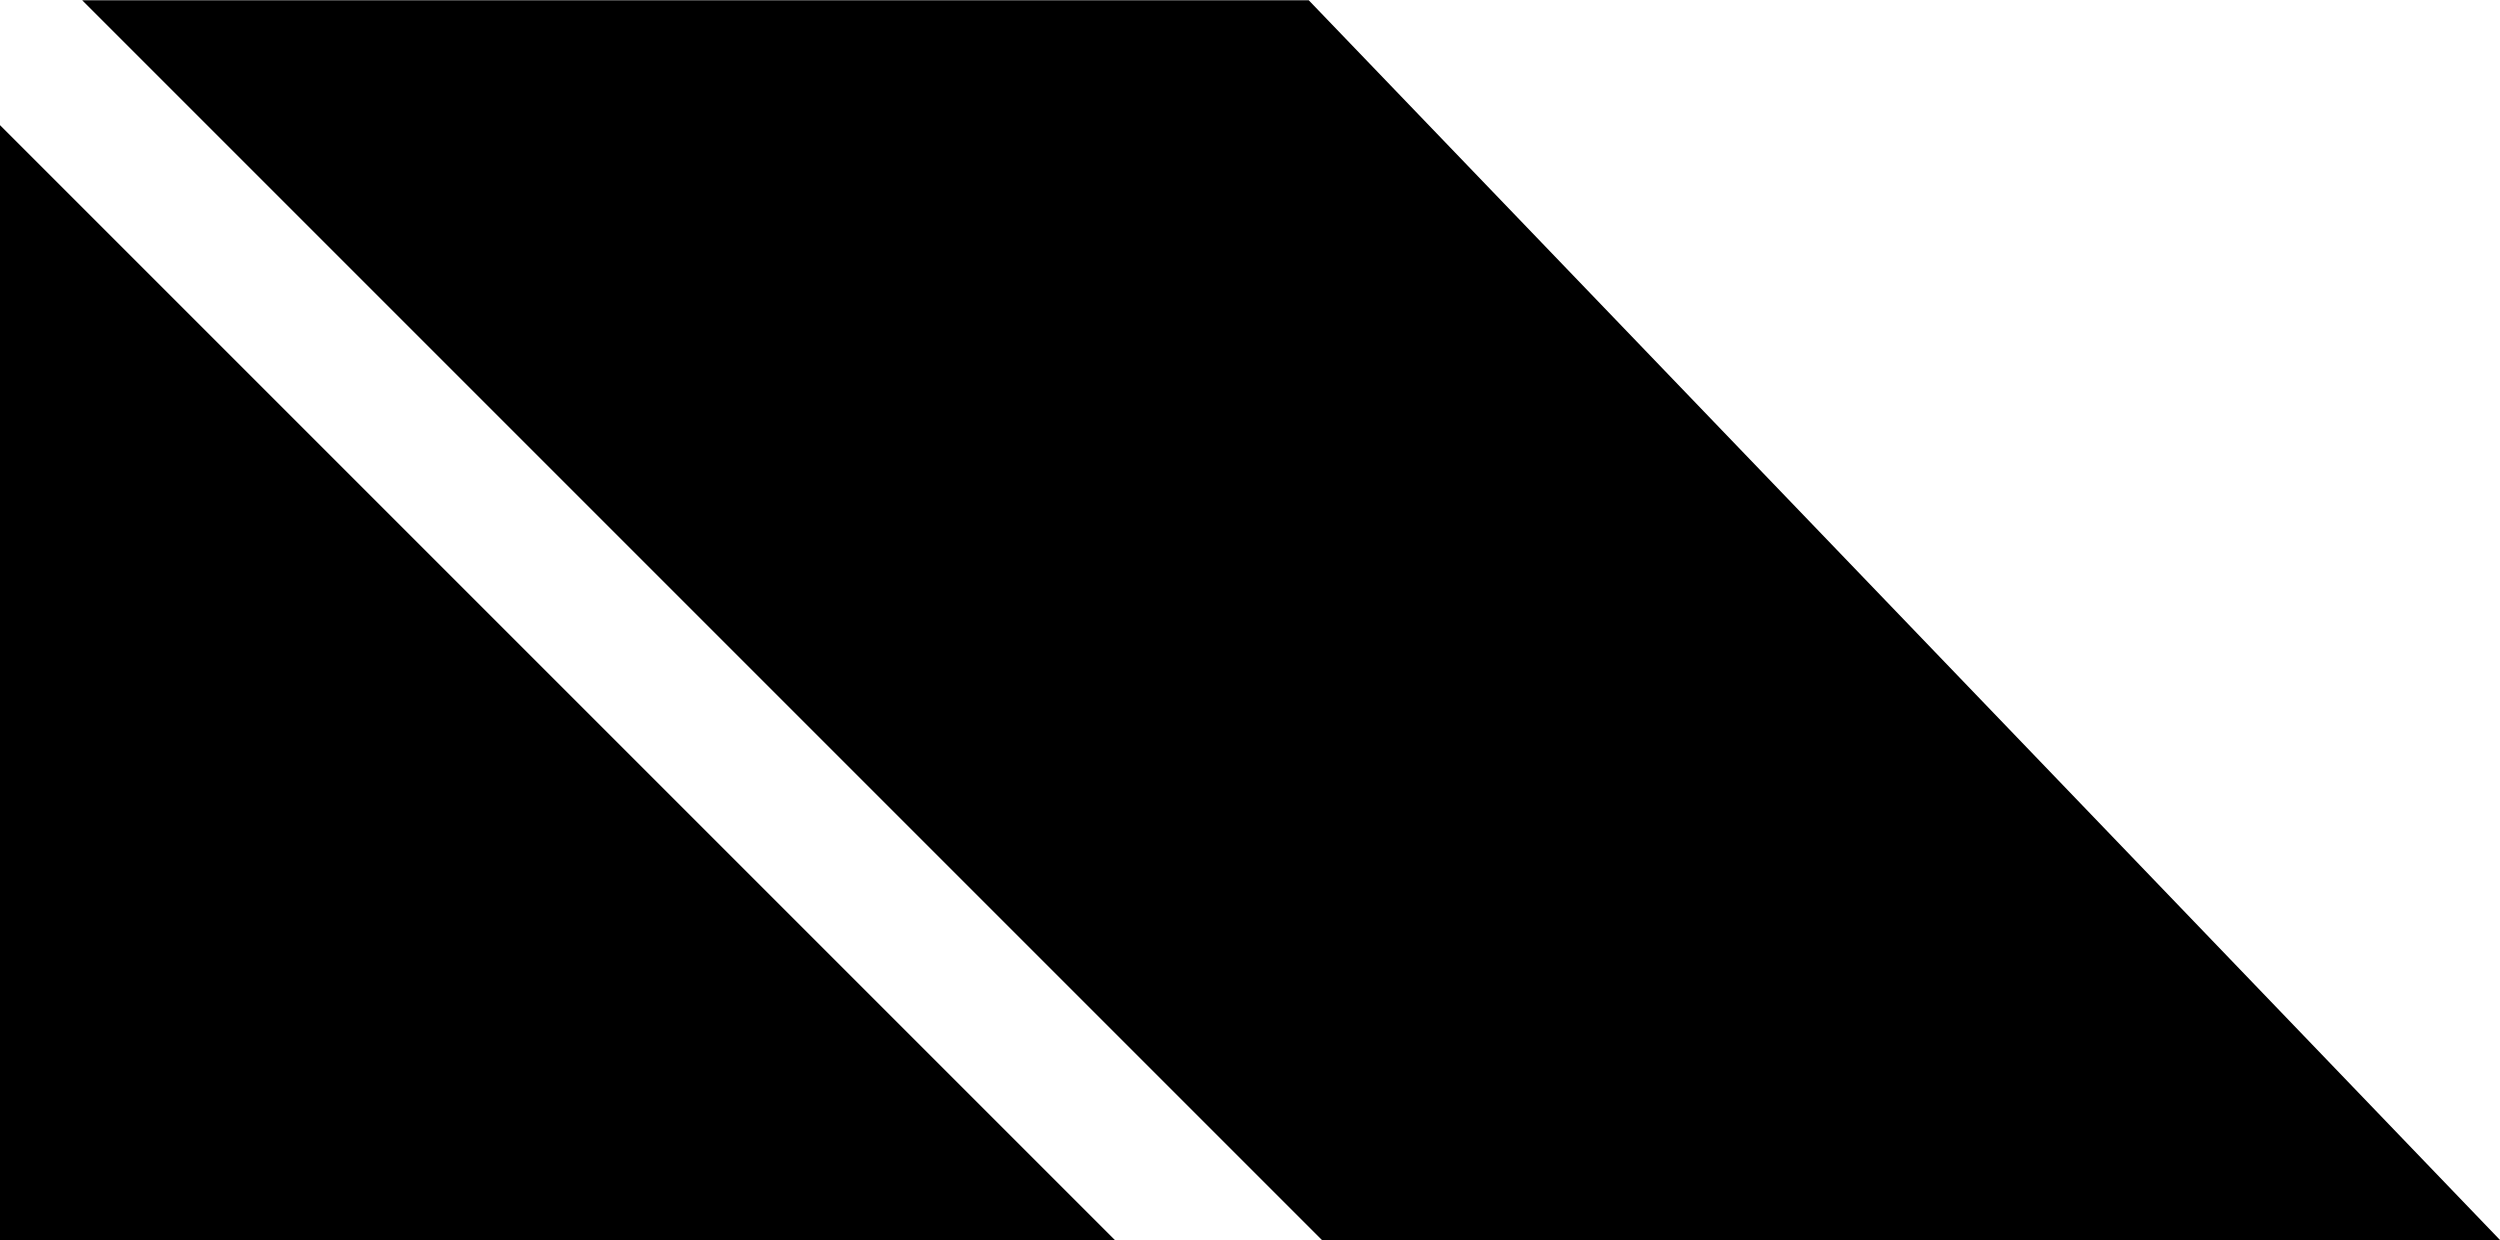
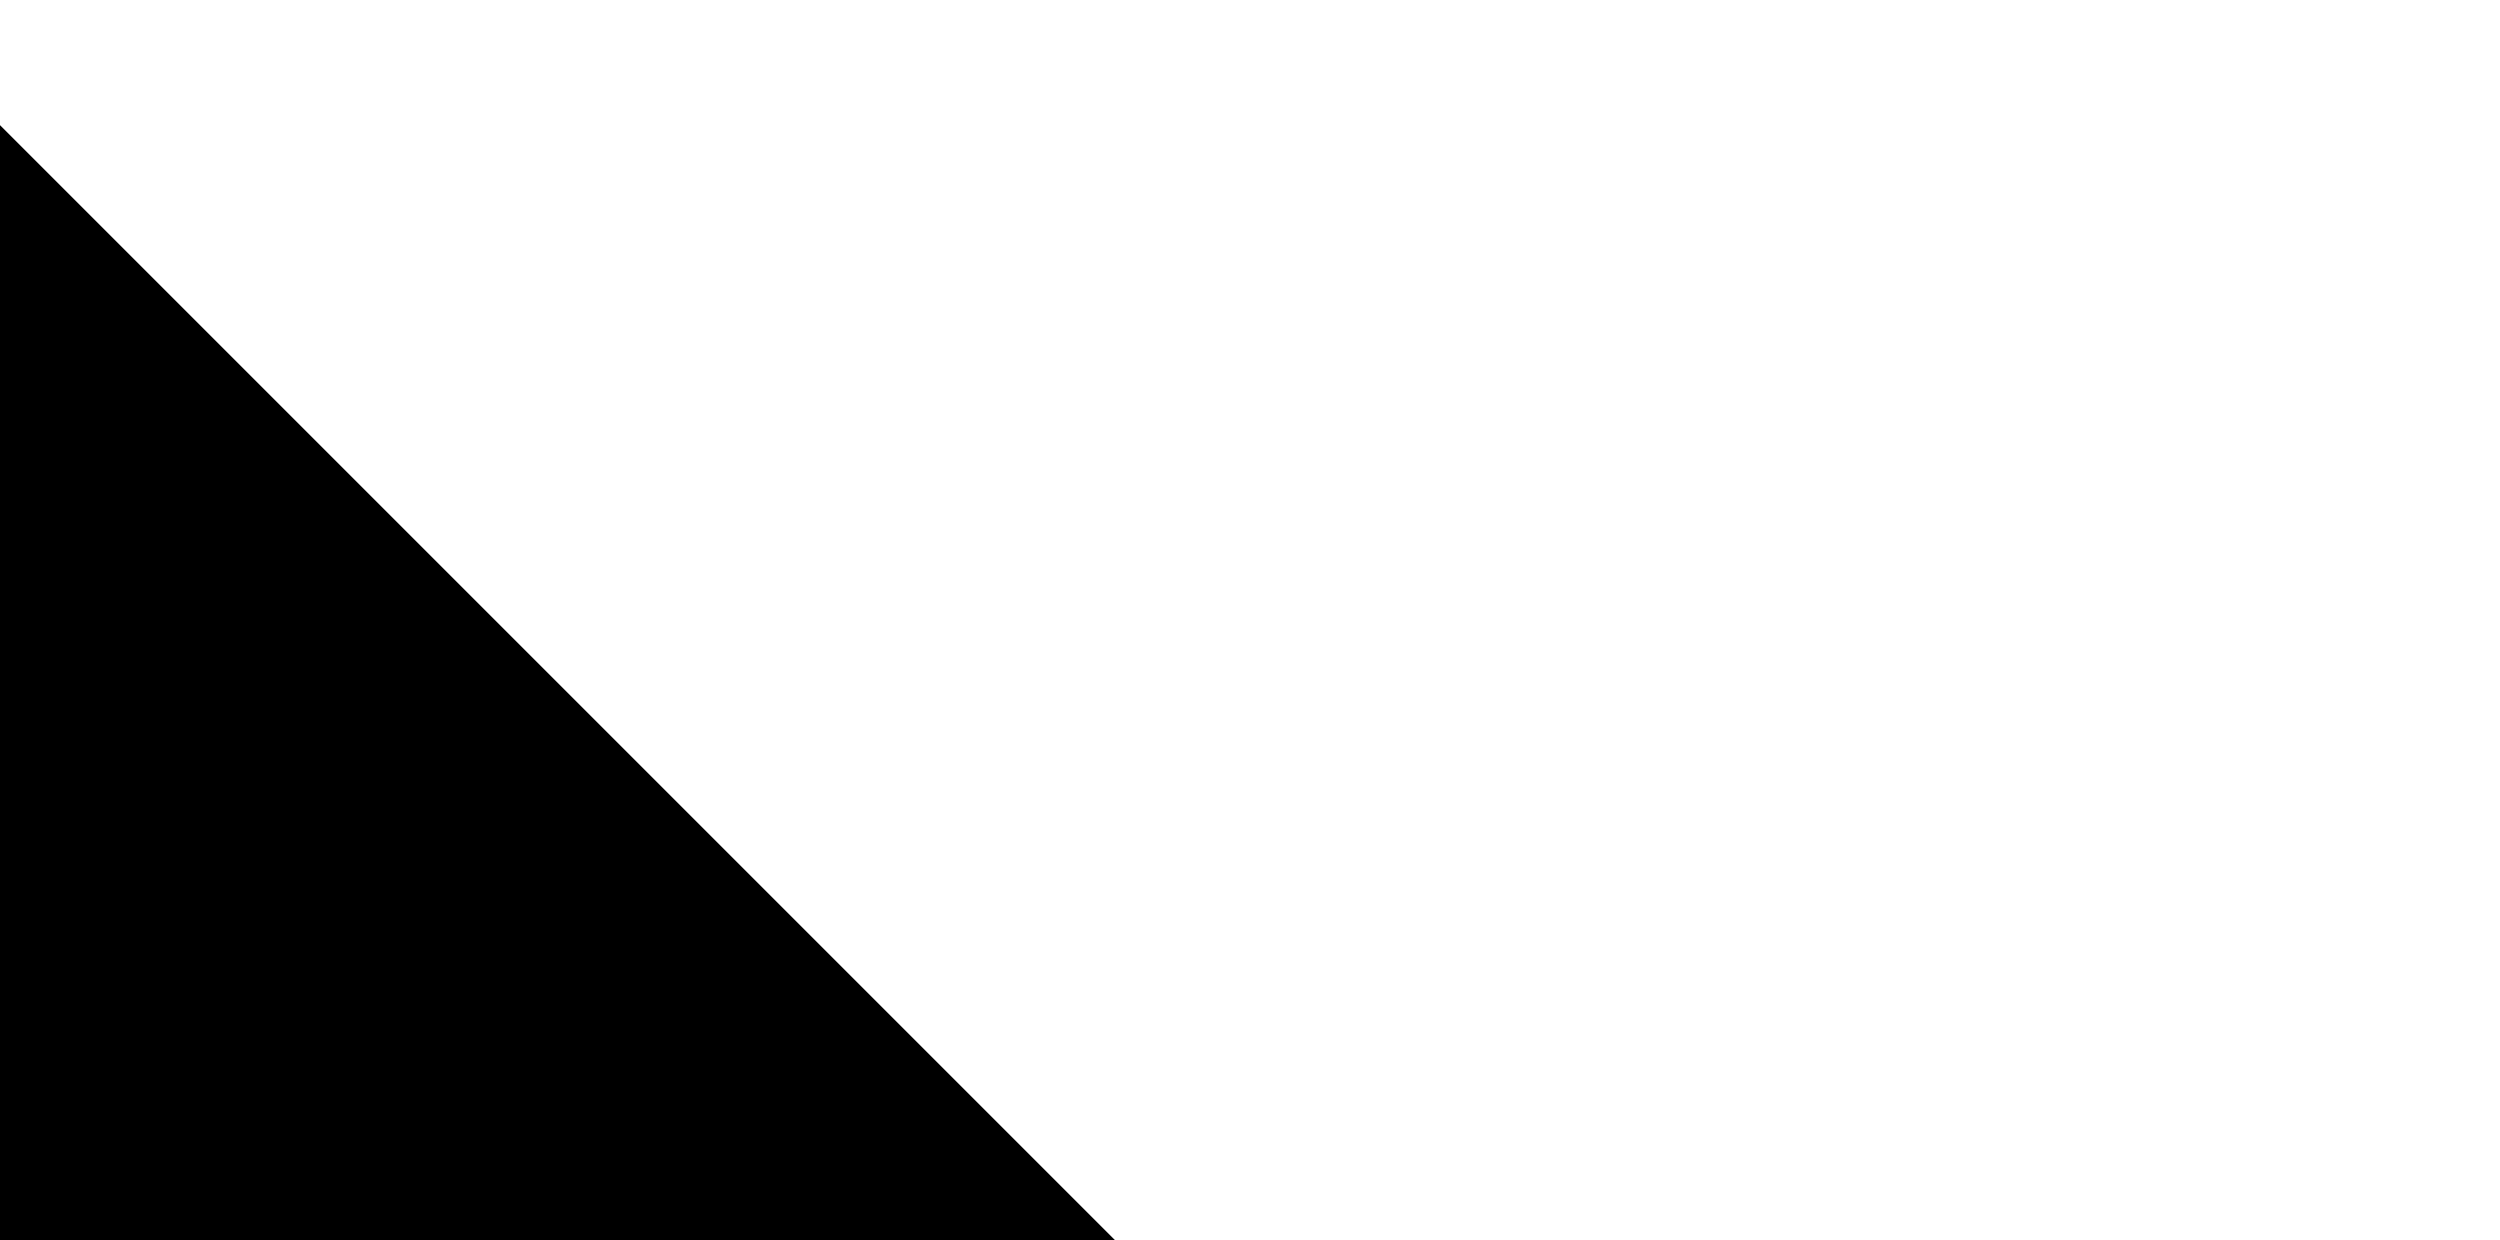
<svg xmlns="http://www.w3.org/2000/svg" width="512px" height="254px" viewBox="0 0 512 254" version="1.1">
  <title>525260</title>
  <g id="Page-1" stroke="none" stroke-width="1" fill="none" fill-rule="evenodd">
    <g id="525260" fill="#000000" fill-rule="nonzero">
      <polygon id="Path" points="0 25.633 0 253.949 228.318 253.949" />
-       <polygon id="Path" points="268.027 0.051 16.829 0.051 270.728 253.949 512 253.949" />
    </g>
  </g>
</svg>